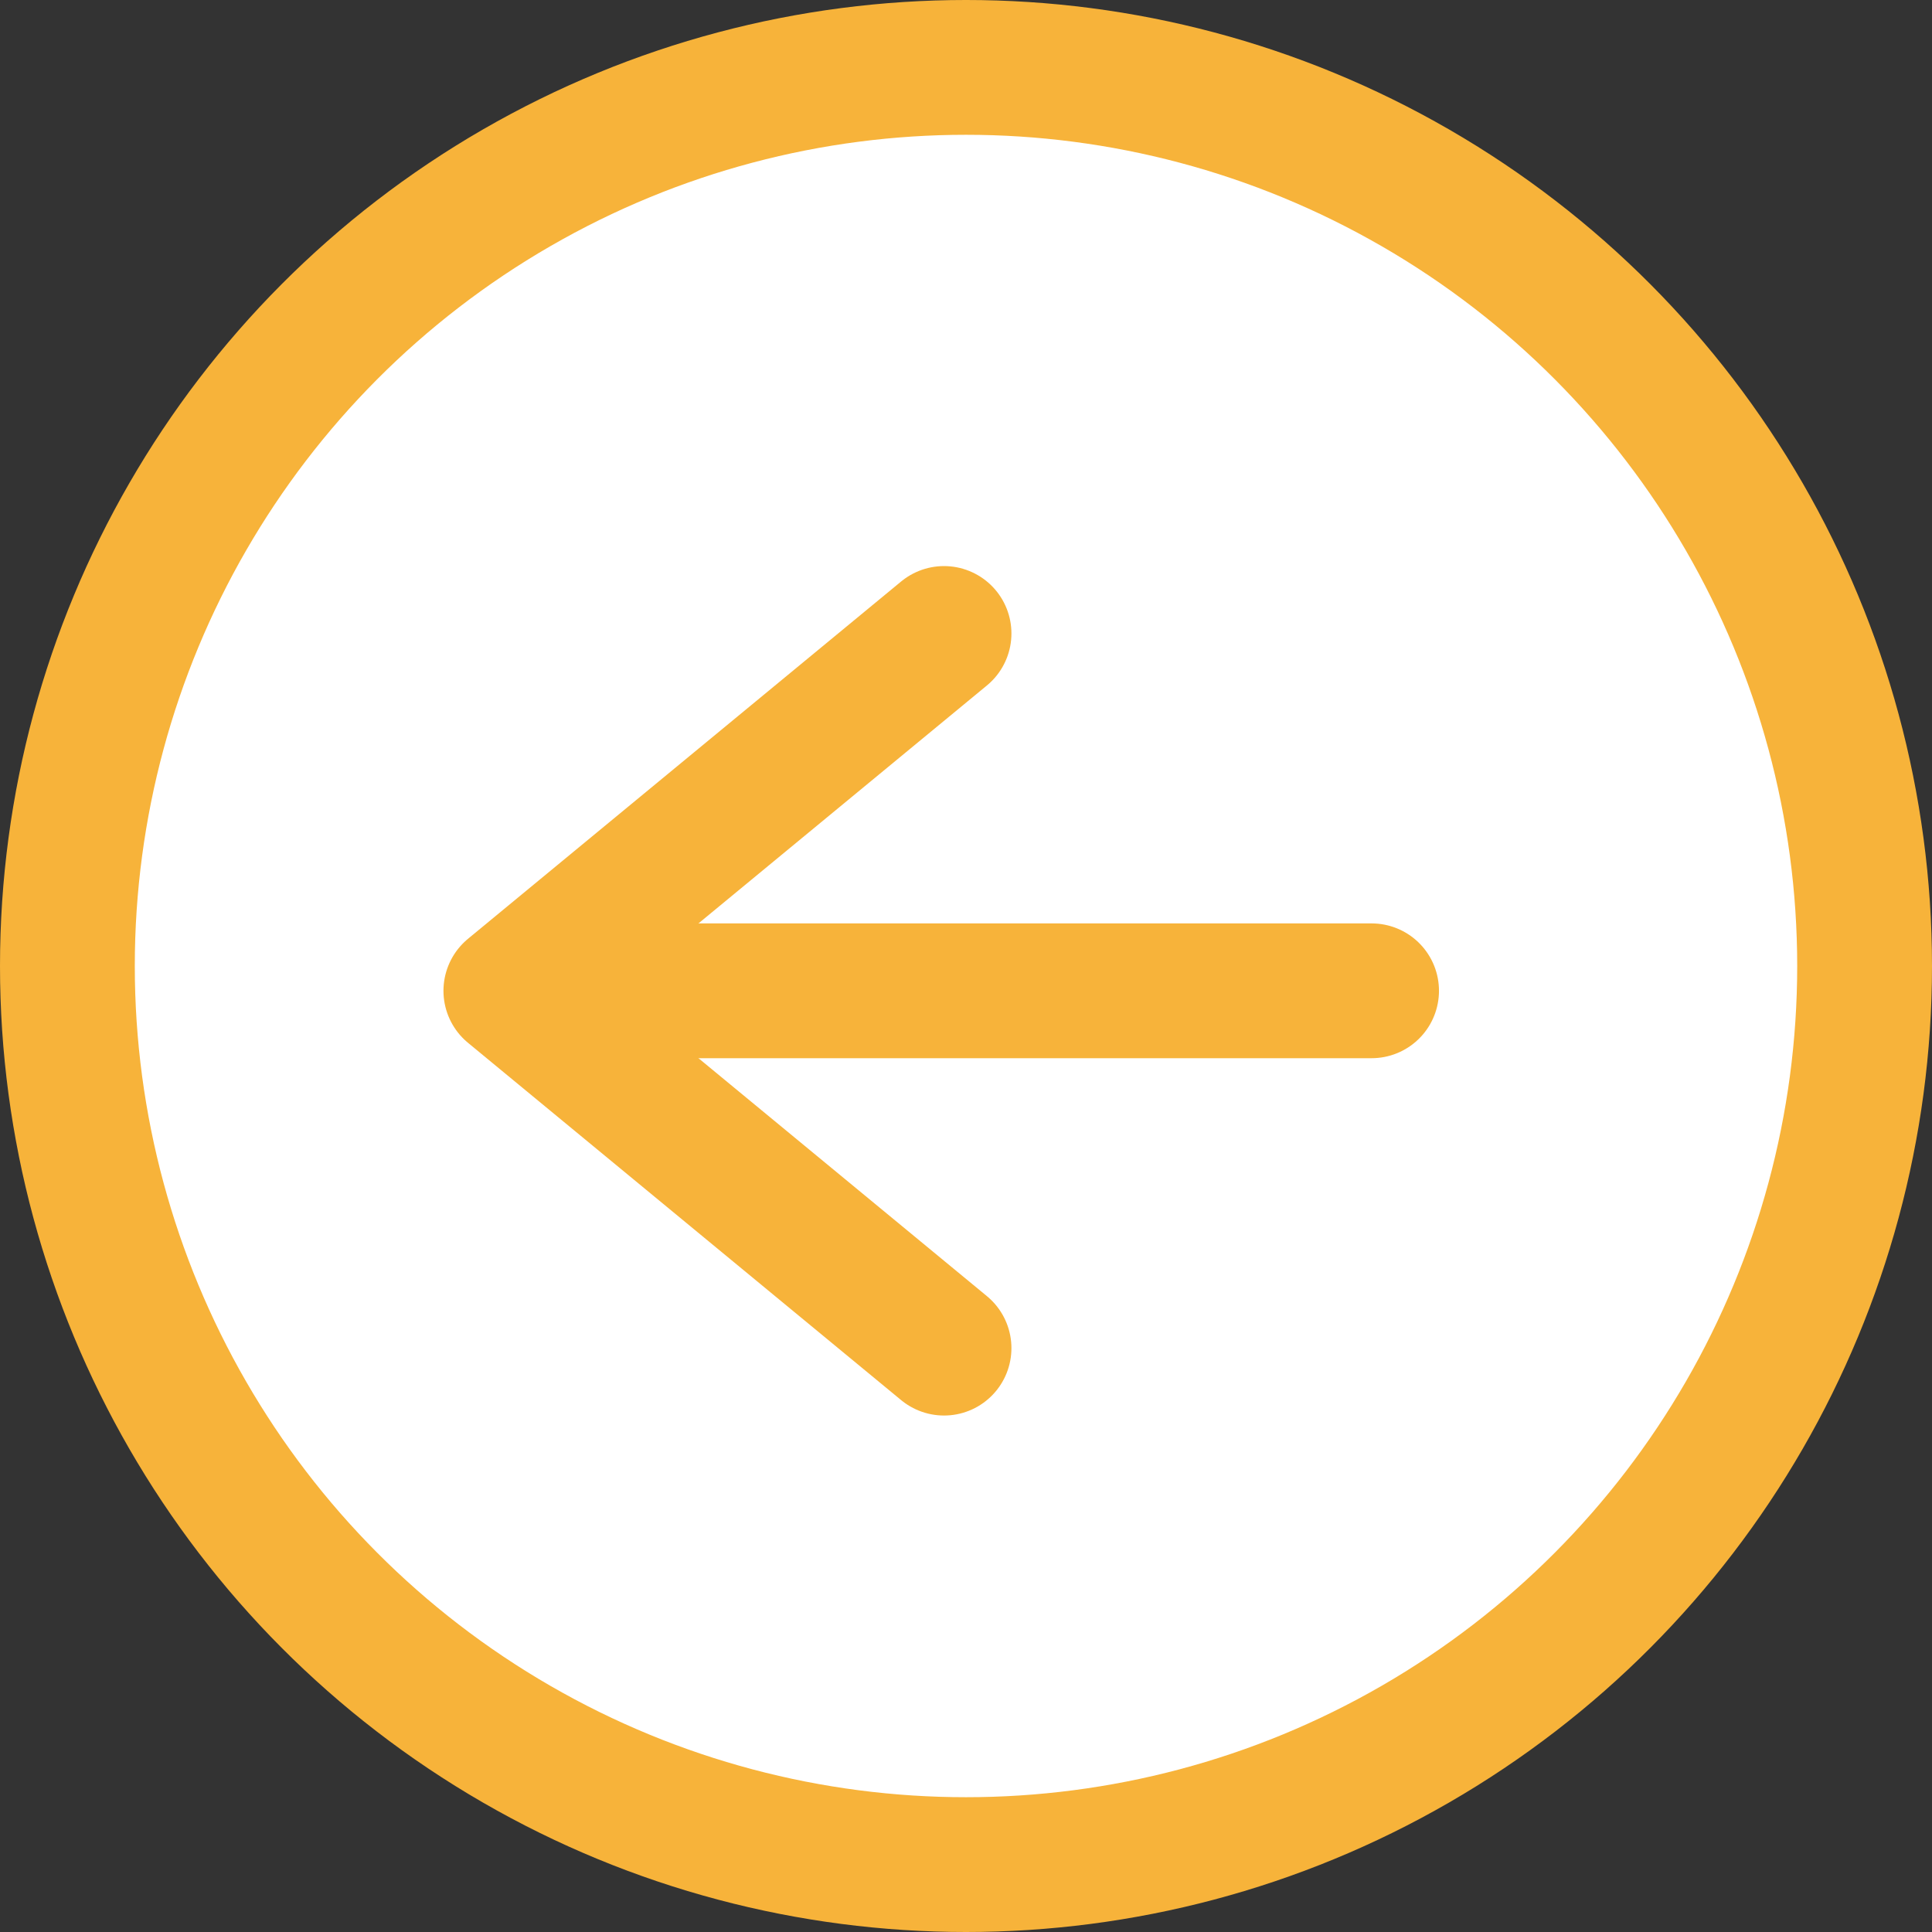
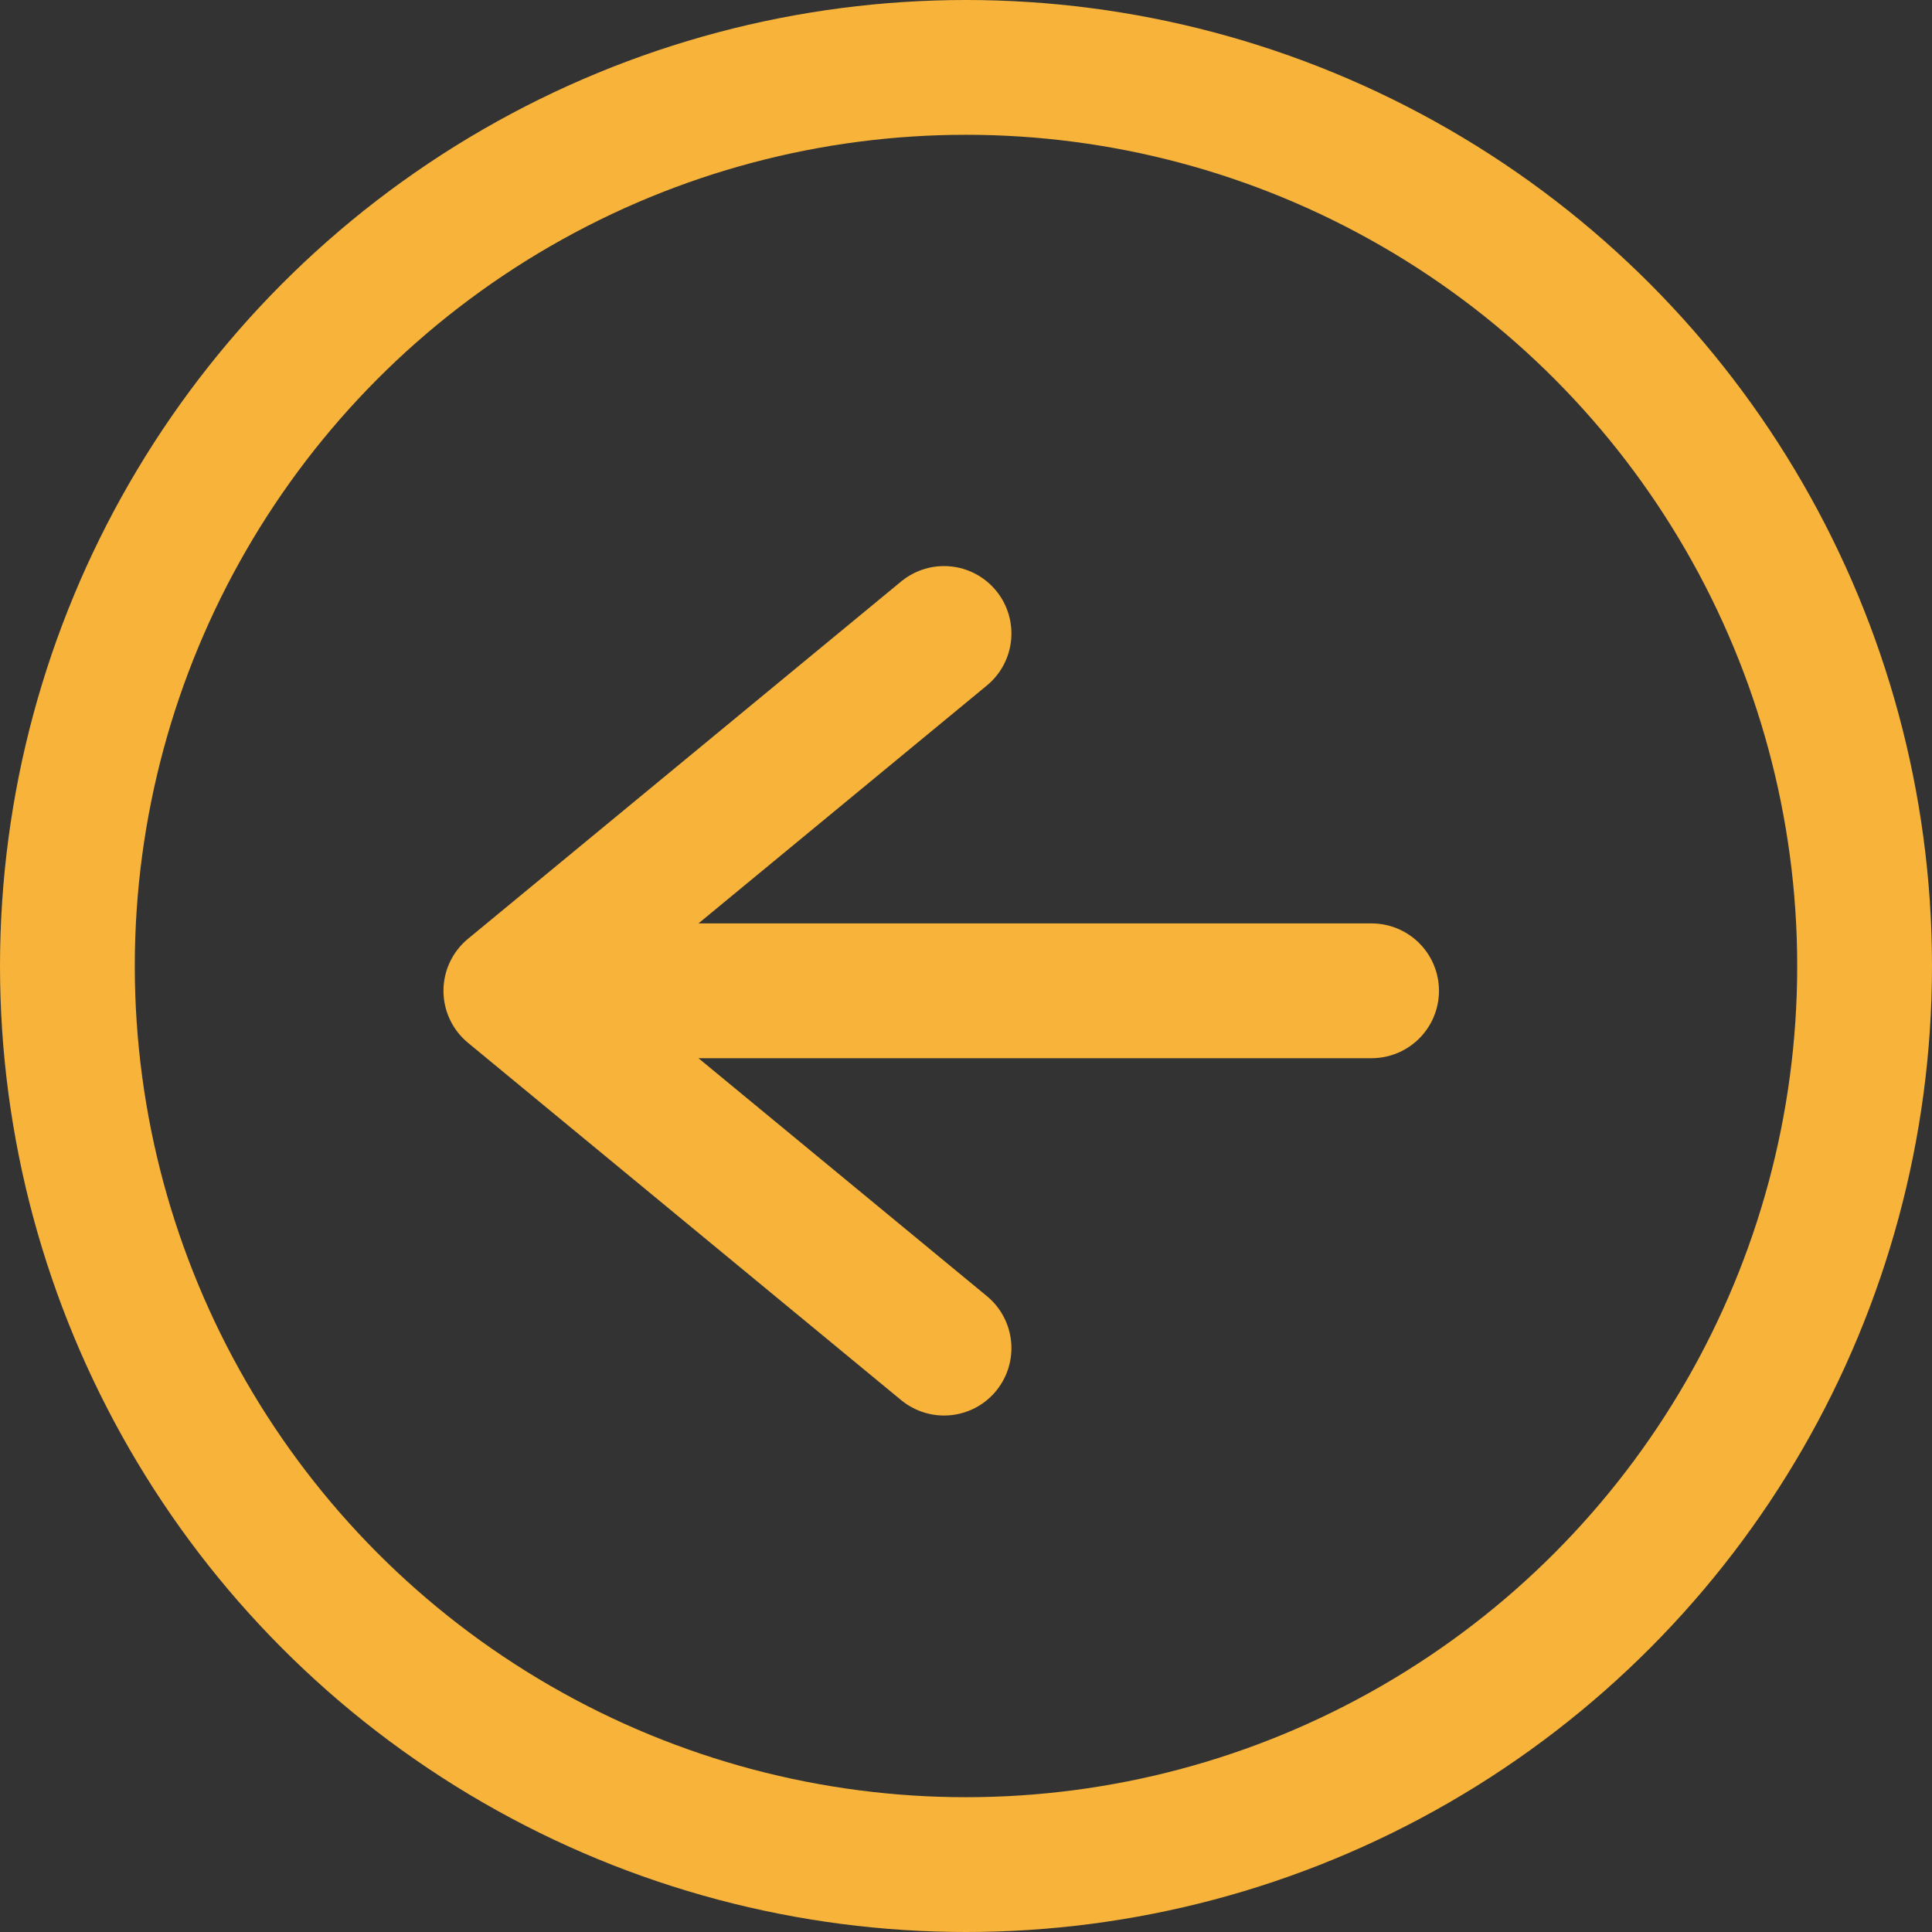
<svg xmlns="http://www.w3.org/2000/svg" width="43" height="43" viewBox="0 0 43 43">
  <rect x="0" y="0" width="43" height="43" fill="#333333" stroke="none" />
  <g id="swiper_prev" transform="translate(-60.5 -5906.5)">
-     <circle id="楕円形_26" data-name="楕円形 26" cx="20" cy="20" r="20" transform="translate(62 5908)" fill="#fff" />
    <g id="swiper_prev-2" data-name="swiper_prev" transform="translate(62 5908.239)">
      <g id="グループ_3654" data-name="グループ 3654" transform="translate(9.87 12.36)">
        <line id="線_95" data-name="線 95" x2="19.094" transform="translate(0.063 7.953)" fill="none" stroke="#f7b33a" stroke-linecap="round" stroke-linejoin="round" stroke-width="3" />
        <path id="パス_231" data-name="パス 231" d="M27.511,18.91,17.87,26.863l9.641,7.953" transform="translate(-17.87 -18.91)" fill="rgba(255,255,255,0)" stroke="#f7b33a" stroke-linecap="round" stroke-linejoin="round" stroke-width="3" />
      </g>
      <circle id="楕円形_27" data-name="楕円形 27" cx="20" cy="20" r="20" transform="translate(0 -0.239)" fill="rgba(255,255,255,0)" stroke="#f7b33a" stroke-linecap="round" stroke-linejoin="round" stroke-width="3" />
    </g>
  </g>
</svg>